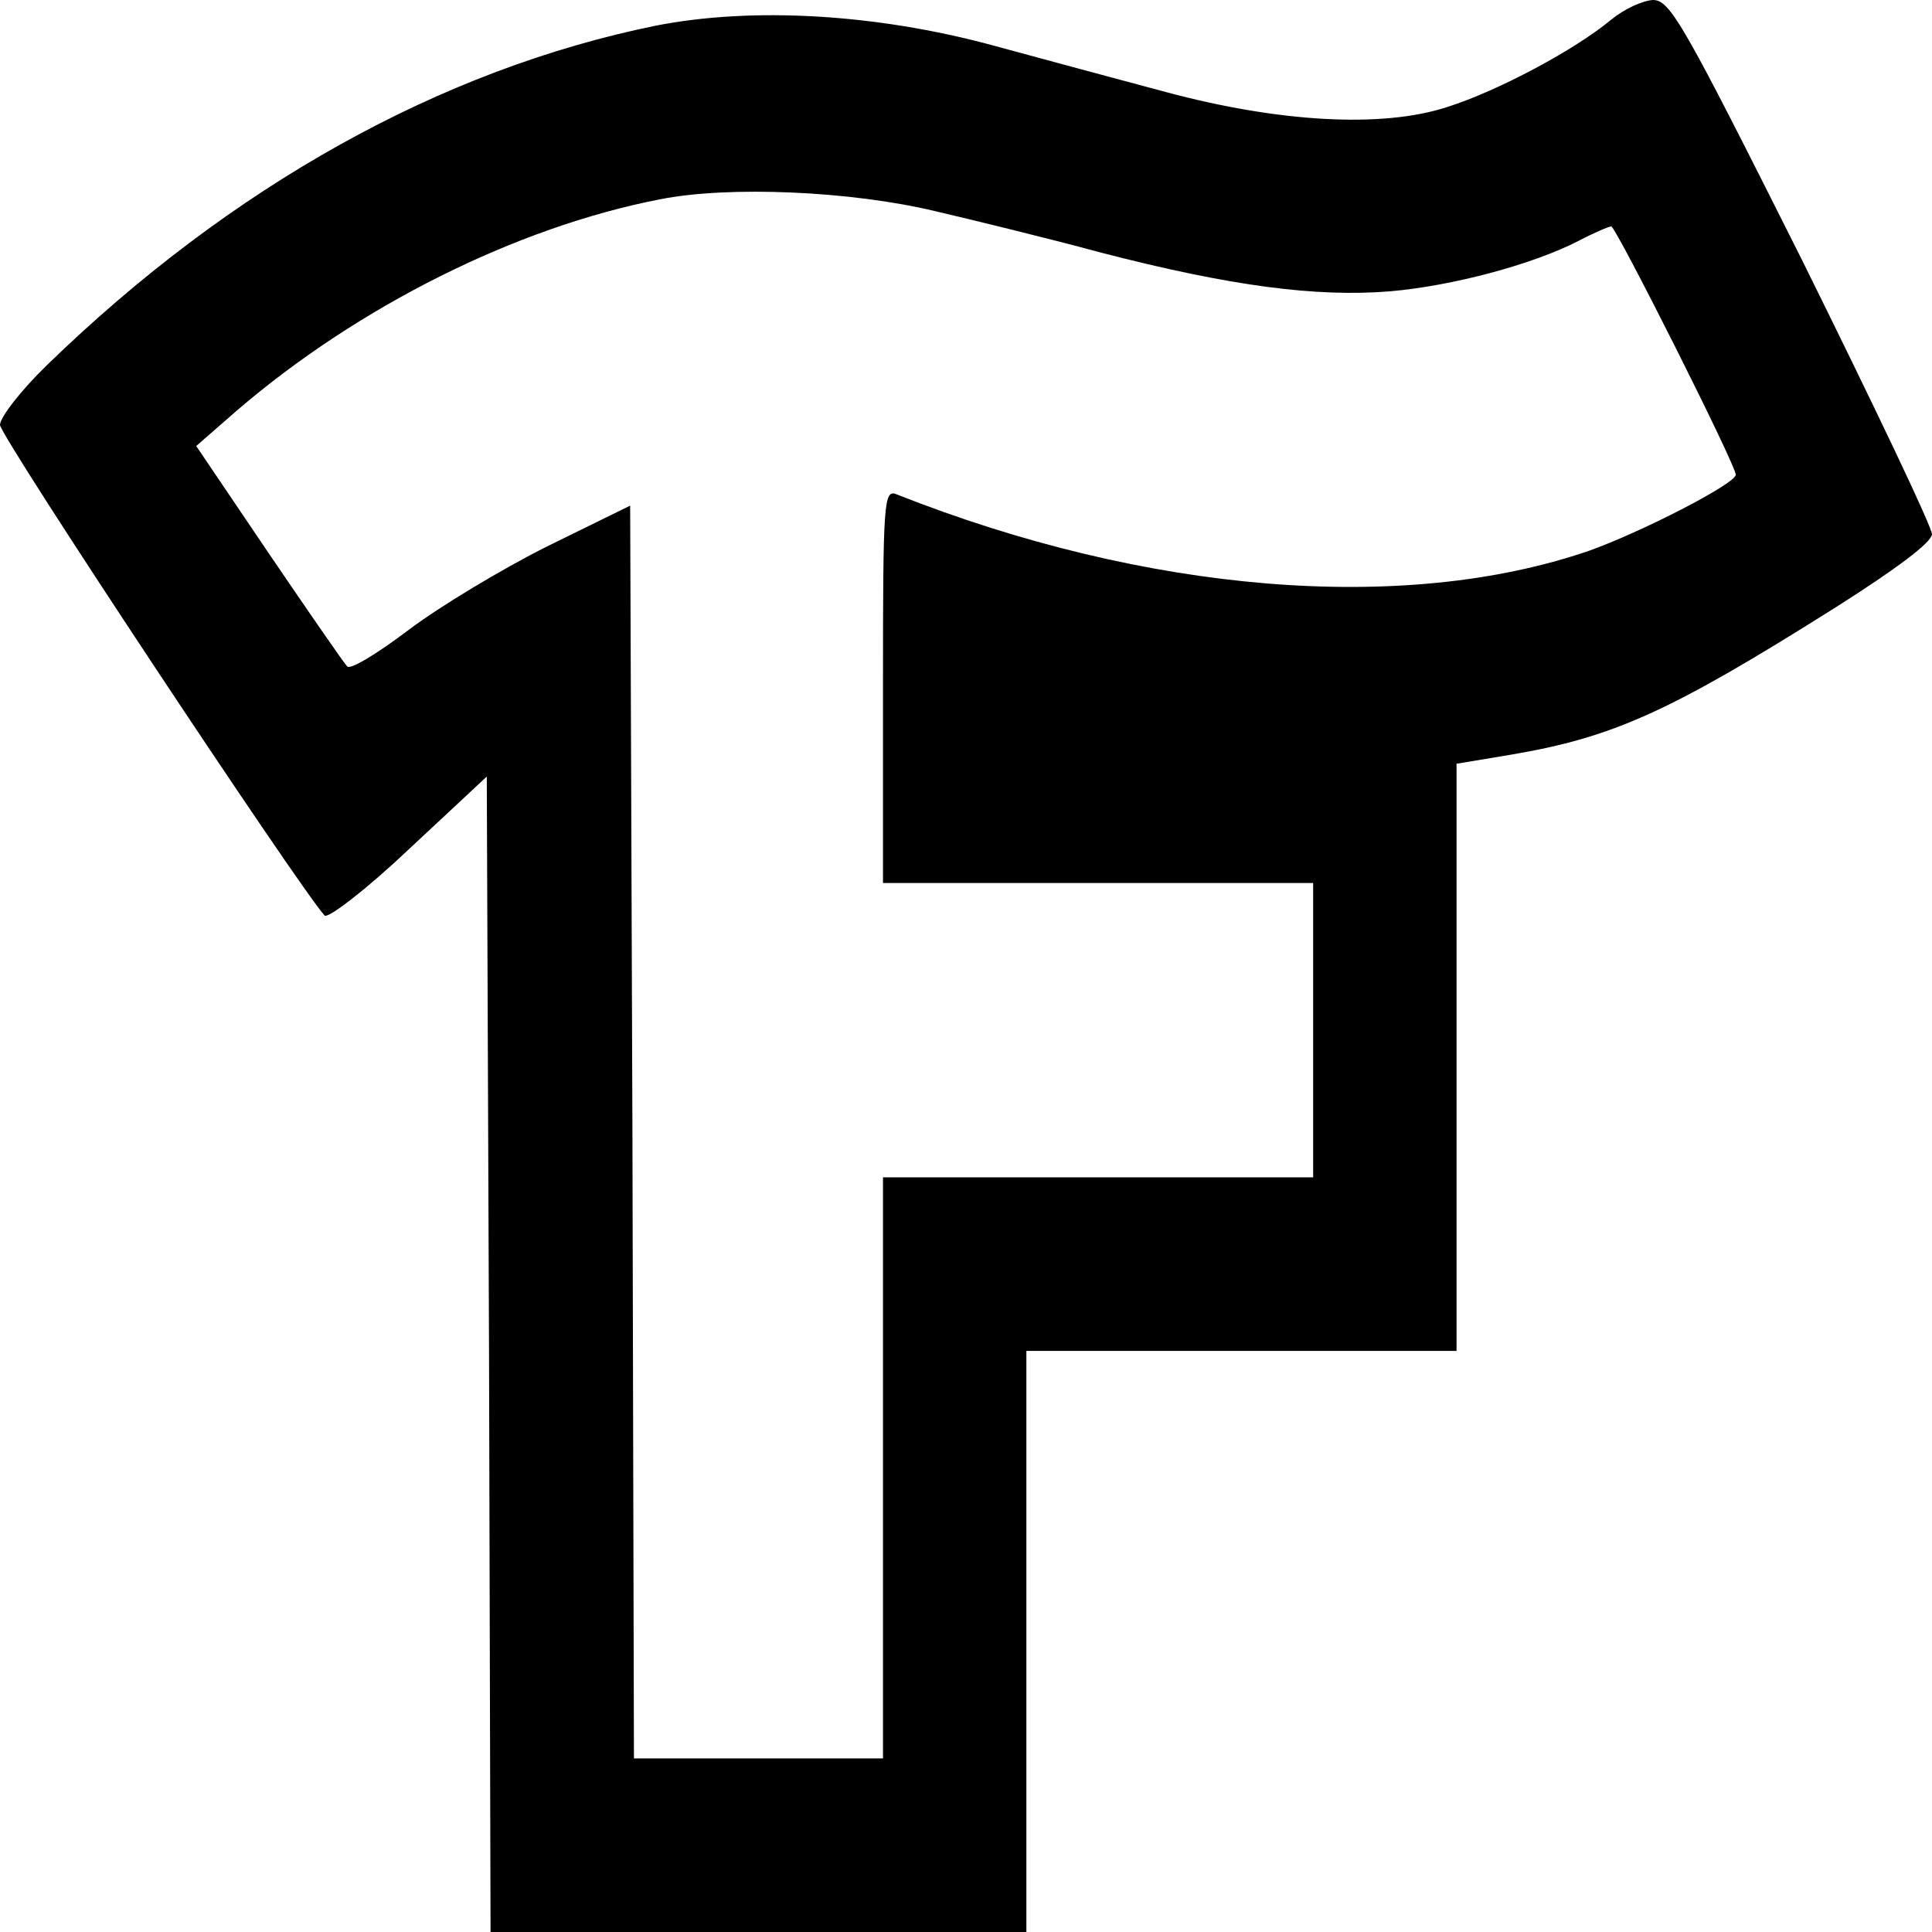
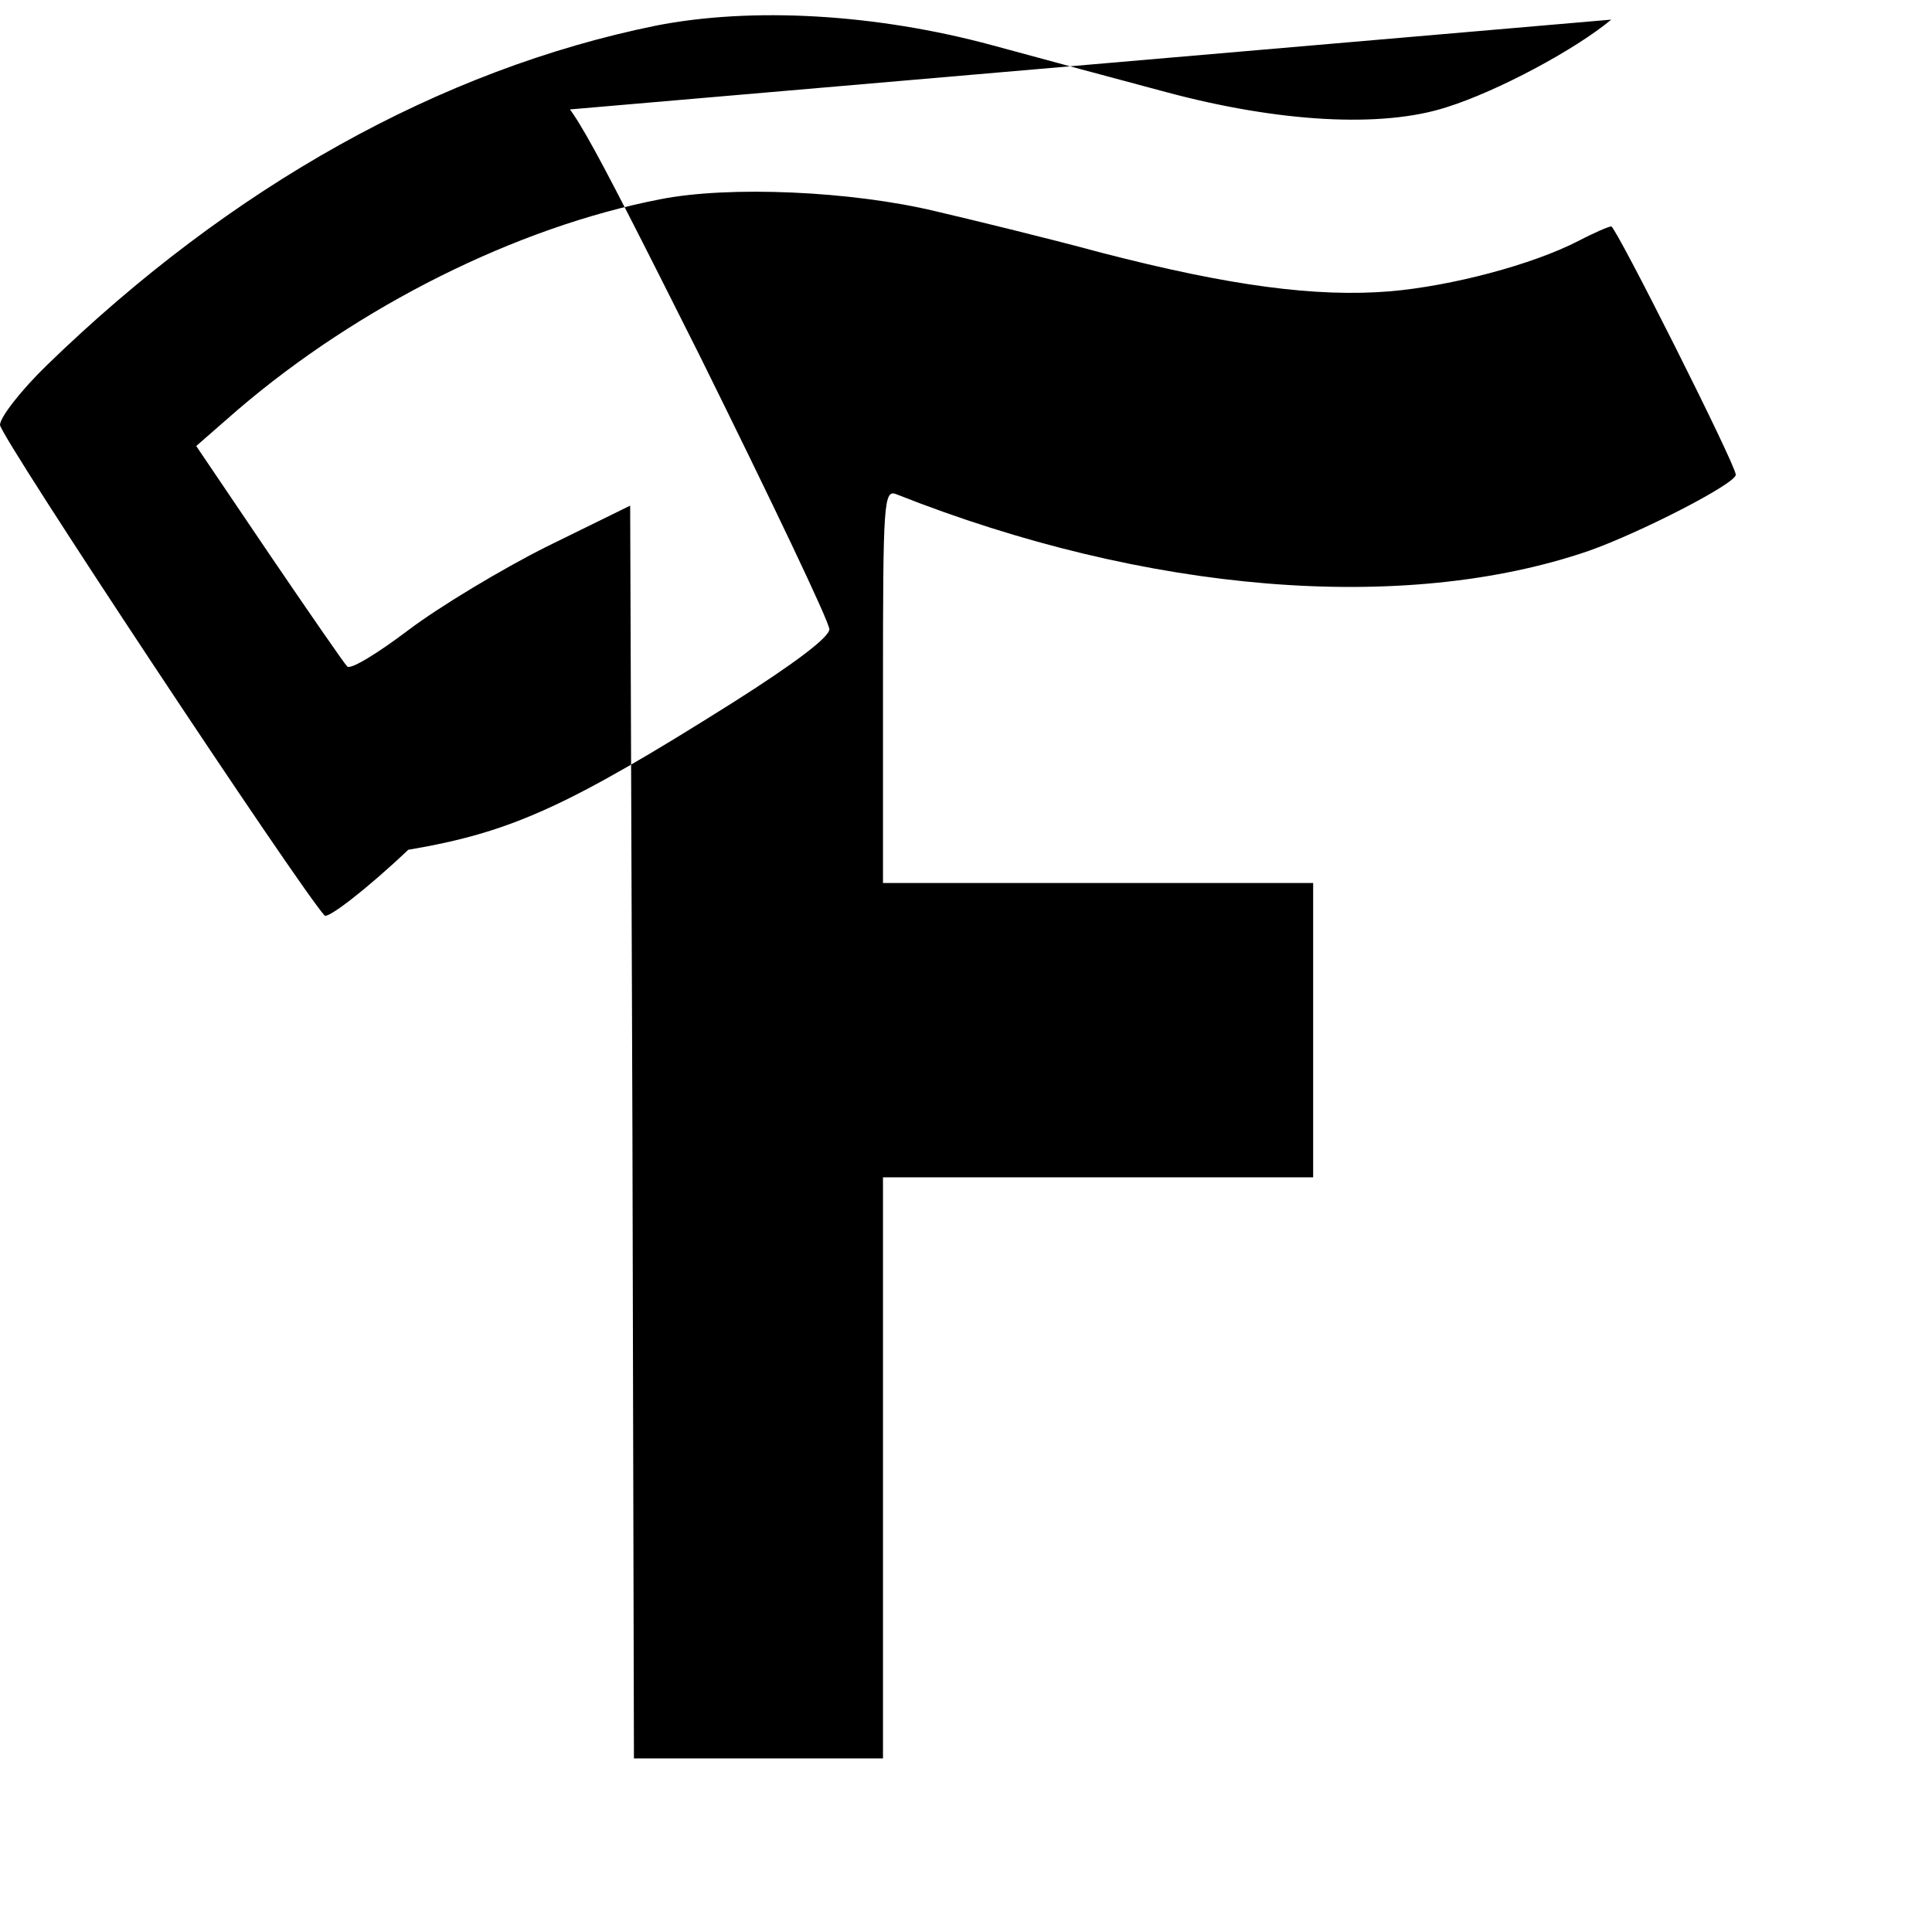
<svg xmlns="http://www.w3.org/2000/svg" version="1.0" width="256pt" height="256pt" viewBox="0 0 256 256" preserveAspectRatio="xMidYMid meet">
  <g transform="translate(0,256) scale(0.1,-0.1)" fill="#000000" stroke="none">
-     <path d="M2135 2534 c-48 -40 -151 -95 -218 -116 -86 -28 -223 -20 -372 20 -60 16 -164 44 -230 62 -155 42 -319 51 -446 26 -285 -58 -563 -213 -807 -450 -34 -33 -62 -69 -62 -79 0 -15 395 -611 430 -650 4 -5 55 34 111 87 l104 97 3 -766 2 -765 355 0 355 0 0 385 0 385 285 0 285 0 0 389 0 389 72 12 c136 23 211 57 430 195 82 52 127 86 128 97 0 10 -78 173 -172 363 -159 317 -175 345 -198 345 -14 -1 -38 -12 -55 -26z m-895 -254 c47 -11 146 -35 220 -55 170 -44 284 -59 382 -51 81 7 188 35 250 67 21 11 40 19 43 19 6 0 165 -316 165 -329 0 -12 -127 -77 -195 -101 -245 -84 -586 -56 -917 75 -17 7 -18 -9 -18 -254 l0 -261 285 0 285 0 0 -195 0 -195 -285 0 -285 0 0 -385 0 -385 -165 0 -165 0 -2 830 -3 830 -110 -54 c-60 -30 -143 -80 -184 -111 -41 -31 -77 -53 -81 -48 -4 4 -51 72 -104 150 l-96 142 55 48 c160 137 369 242 560 279 91 18 253 11 365 -16z" />
+     <path d="M2135 2534 c-48 -40 -151 -95 -218 -116 -86 -28 -223 -20 -372 20 -60 16 -164 44 -230 62 -155 42 -319 51 -446 26 -285 -58 -563 -213 -807 -450 -34 -33 -62 -69 -62 -79 0 -15 395 -611 430 -650 4 -5 55 34 111 87 c136 23 211 57 430 195 82 52 127 86 128 97 0 10 -78 173 -172 363 -159 317 -175 345 -198 345 -14 -1 -38 -12 -55 -26z m-895 -254 c47 -11 146 -35 220 -55 170 -44 284 -59 382 -51 81 7 188 35 250 67 21 11 40 19 43 19 6 0 165 -316 165 -329 0 -12 -127 -77 -195 -101 -245 -84 -586 -56 -917 75 -17 7 -18 -9 -18 -254 l0 -261 285 0 285 0 0 -195 0 -195 -285 0 -285 0 0 -385 0 -385 -165 0 -165 0 -2 830 -3 830 -110 -54 c-60 -30 -143 -80 -184 -111 -41 -31 -77 -53 -81 -48 -4 4 -51 72 -104 150 l-96 142 55 48 c160 137 369 242 560 279 91 18 253 11 365 -16z" />
  </g>
</svg>